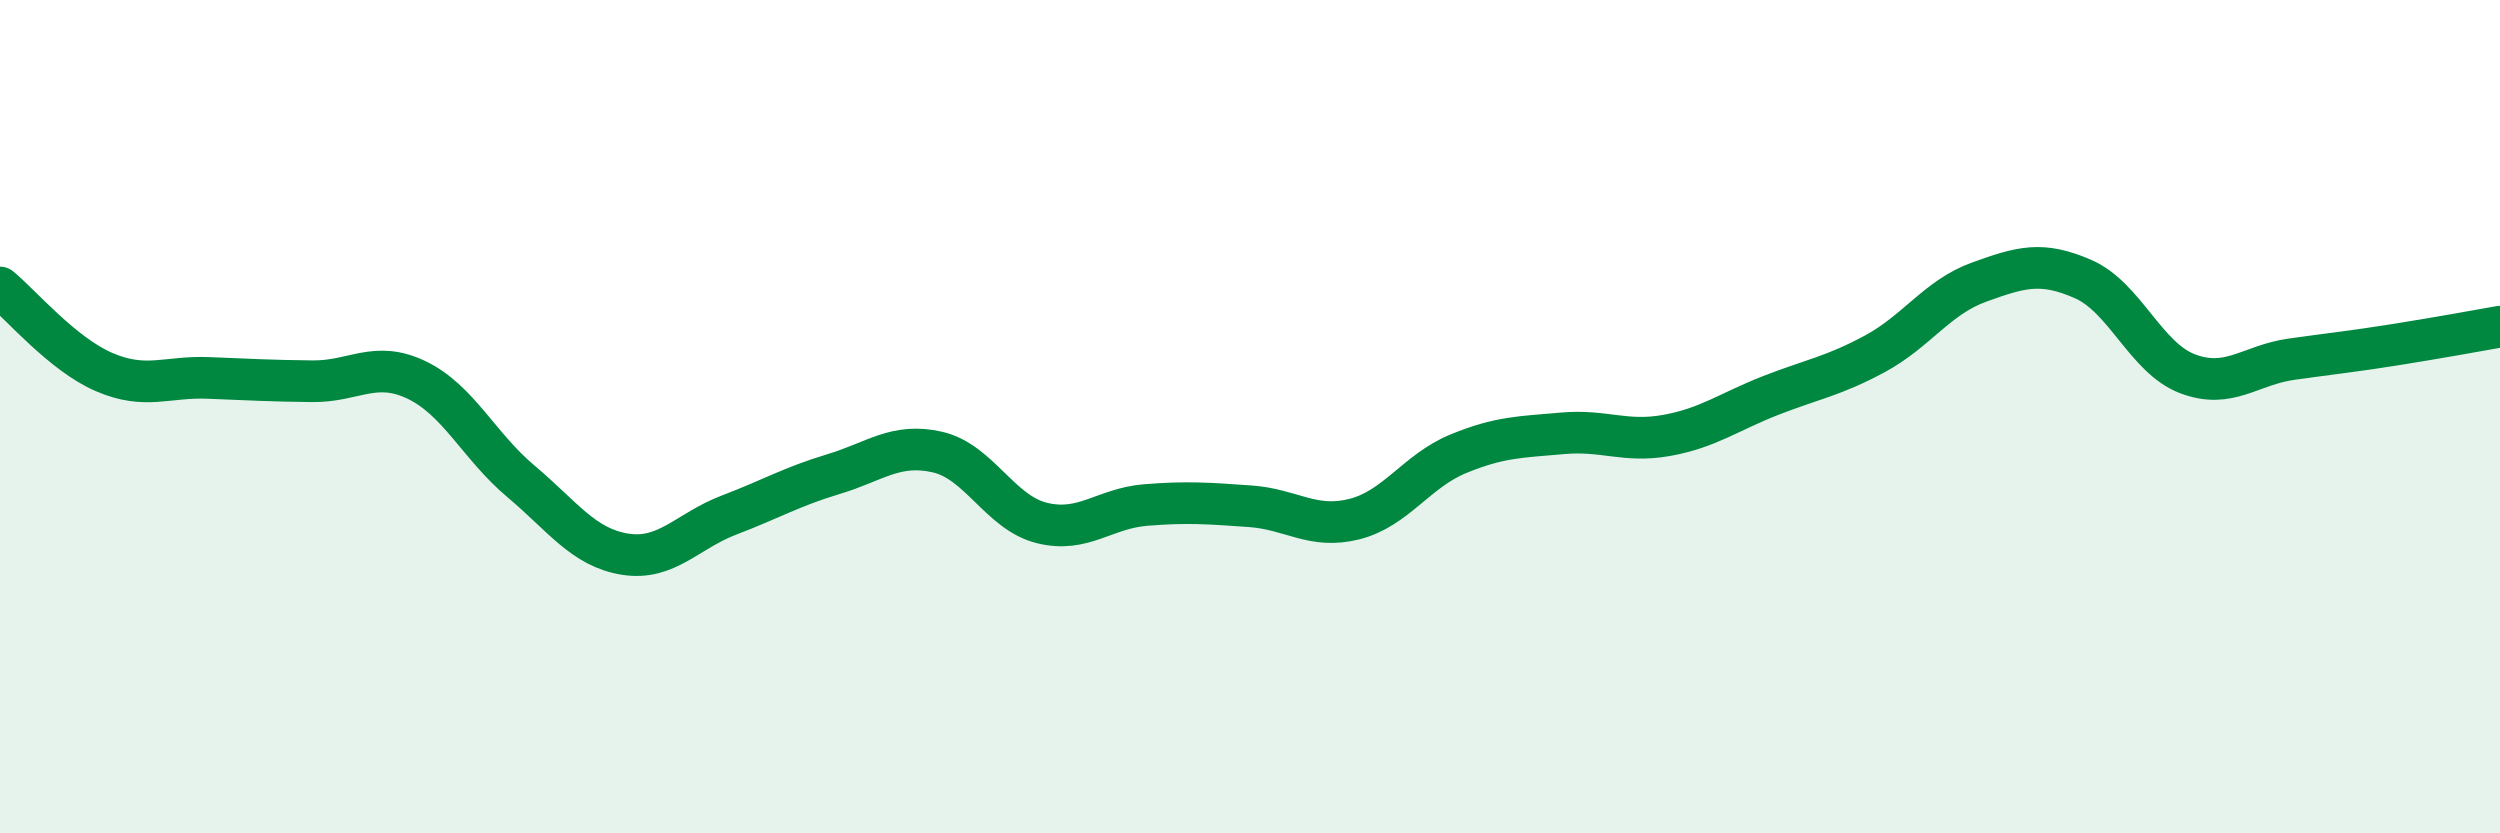
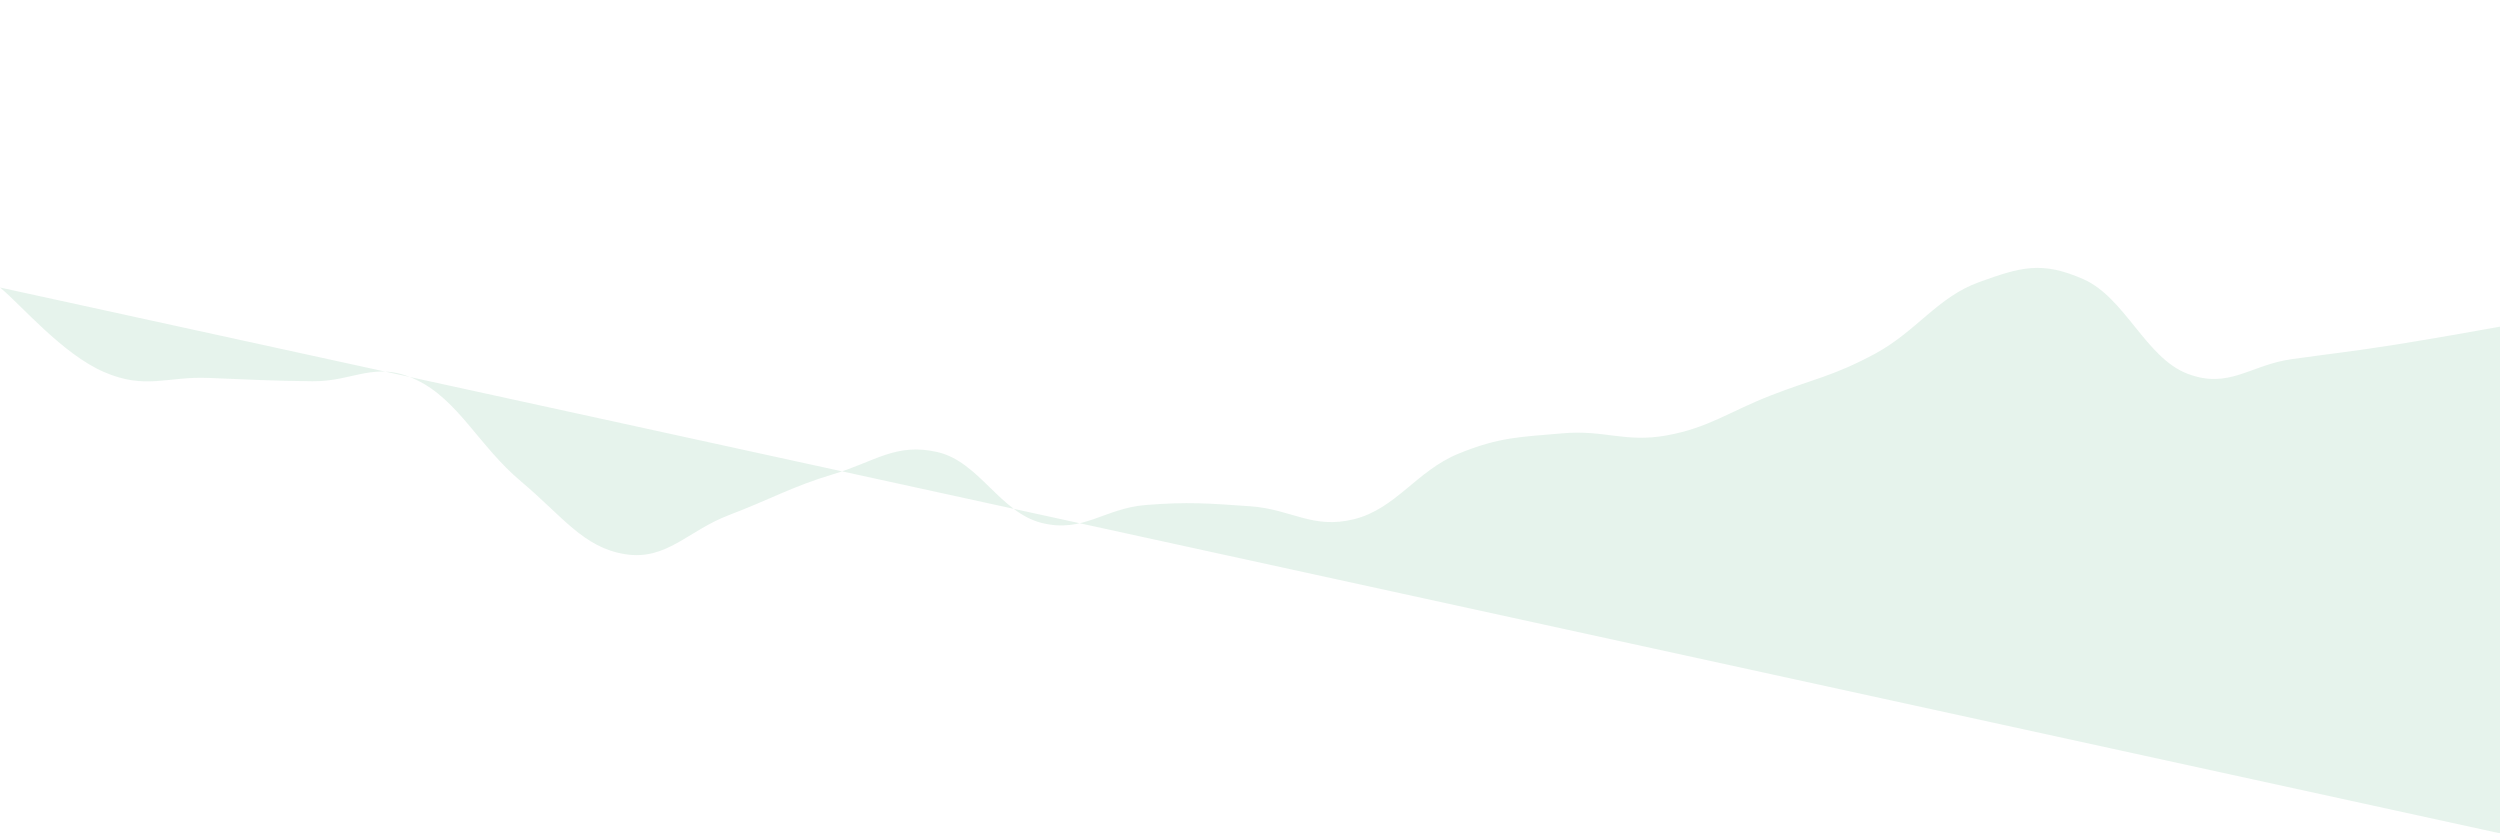
<svg xmlns="http://www.w3.org/2000/svg" width="60" height="20" viewBox="0 0 60 20">
-   <path d="M 0,6.9 C 0.5,7.31 1.5,8.5 2.5,8.93 C 3.5,9.36 4,9.03 5,9.07 C 6,9.11 6.5,9.14 7.5,9.15 C 8.5,9.16 9,8.64 10,9.12 C 11,9.6 11.5,10.71 12.5,11.55 C 13.5,12.39 14,13.14 15,13.3 C 16,13.46 16.5,12.74 17.5,12.36 C 18.5,11.98 19,11.68 20,11.38 C 21,11.08 21.5,10.62 22.5,10.85 C 23.5,11.08 24,12.3 25,12.55 C 26,12.8 26.5,12.2 27.5,12.12 C 28.5,12.04 29,12.08 30,12.15 C 31,12.22 31.5,12.71 32.5,12.46 C 33.5,12.21 34,11.3 35,10.89 C 36,10.48 36.5,10.49 37.5,10.4 C 38.5,10.31 39,10.63 40,10.45 C 41,10.27 41.5,9.88 42.5,9.49 C 43.5,9.1 44,9.03 45,8.49 C 46,7.95 46.5,7.13 47.5,6.77 C 48.5,6.41 49,6.26 50,6.7 C 51,7.14 51.5,8.59 52.5,8.97 C 53.5,9.35 54,8.76 55,8.62 C 56,8.48 56.5,8.43 57.5,8.27 C 58.5,8.11 59.5,7.93 60,7.84L60 20L0 20Z" fill="#008740" opacity="0.1" stroke-linecap="round" stroke-linejoin="round" />
-   <path d="M 0,6.9 C 0.5,7.31 1.5,8.5 2.5,8.93 C 3.5,9.36 4,9.03 5,9.07 C 6,9.11 6.5,9.14 7.5,9.15 C 8.5,9.16 9,8.64 10,9.12 C 11,9.6 11.5,10.71 12.5,11.55 C 13.5,12.39 14,13.14 15,13.3 C 16,13.46 16.5,12.74 17.5,12.36 C 18.5,11.98 19,11.68 20,11.38 C 21,11.08 21.5,10.62 22.5,10.85 C 23.5,11.08 24,12.3 25,12.55 C 26,12.8 26.5,12.2 27.5,12.12 C 28.5,12.04 29,12.08 30,12.15 C 31,12.22 31.5,12.71 32.5,12.46 C 33.5,12.21 34,11.3 35,10.89 C 36,10.48 36.5,10.49 37.5,10.4 C 38.5,10.31 39,10.63 40,10.45 C 41,10.27 41.5,9.88 42.5,9.49 C 43.5,9.1 44,9.03 45,8.49 C 46,7.95 46.5,7.13 47.5,6.77 C 48.5,6.41 49,6.26 50,6.7 C 51,7.14 51.5,8.59 52.5,8.97 C 53.5,9.35 54,8.76 55,8.62 C 56,8.48 56.5,8.43 57.5,8.27 C 58.5,8.11 59.5,7.93 60,7.84" stroke="#008740" stroke-width="1" fill="none" stroke-linecap="round" stroke-linejoin="round" />
+   <path d="M 0,6.9 C 0.5,7.31 1.5,8.5 2.5,8.93 C 3.5,9.36 4,9.03 5,9.07 C 6,9.11 6.5,9.14 7.5,9.15 C 8.5,9.16 9,8.64 10,9.12 C 11,9.6 11.5,10.71 12.5,11.55 C 13.5,12.39 14,13.14 15,13.3 C 16,13.46 16.5,12.74 17.5,12.36 C 18.5,11.98 19,11.68 20,11.38 C 21,11.08 21.5,10.62 22.5,10.85 C 23.5,11.08 24,12.3 25,12.55 C 26,12.8 26.5,12.2 27.5,12.12 C 28.5,12.04 29,12.08 30,12.15 C 31,12.22 31.5,12.71 32.5,12.46 C 33.5,12.21 34,11.3 35,10.89 C 36,10.48 36.5,10.49 37.5,10.4 C 38.5,10.31 39,10.63 40,10.45 C 41,10.27 41.5,9.88 42.5,9.49 C 43.5,9.1 44,9.03 45,8.49 C 46,7.95 46.5,7.13 47.5,6.77 C 48.5,6.41 49,6.26 50,6.7 C 51,7.14 51.5,8.59 52.5,8.97 C 53.5,9.35 54,8.76 55,8.62 C 56,8.48 56.5,8.43 57.5,8.27 C 58.5,8.11 59.5,7.93 60,7.84L60 20Z" fill="#008740" opacity="0.1" stroke-linecap="round" stroke-linejoin="round" />
</svg>